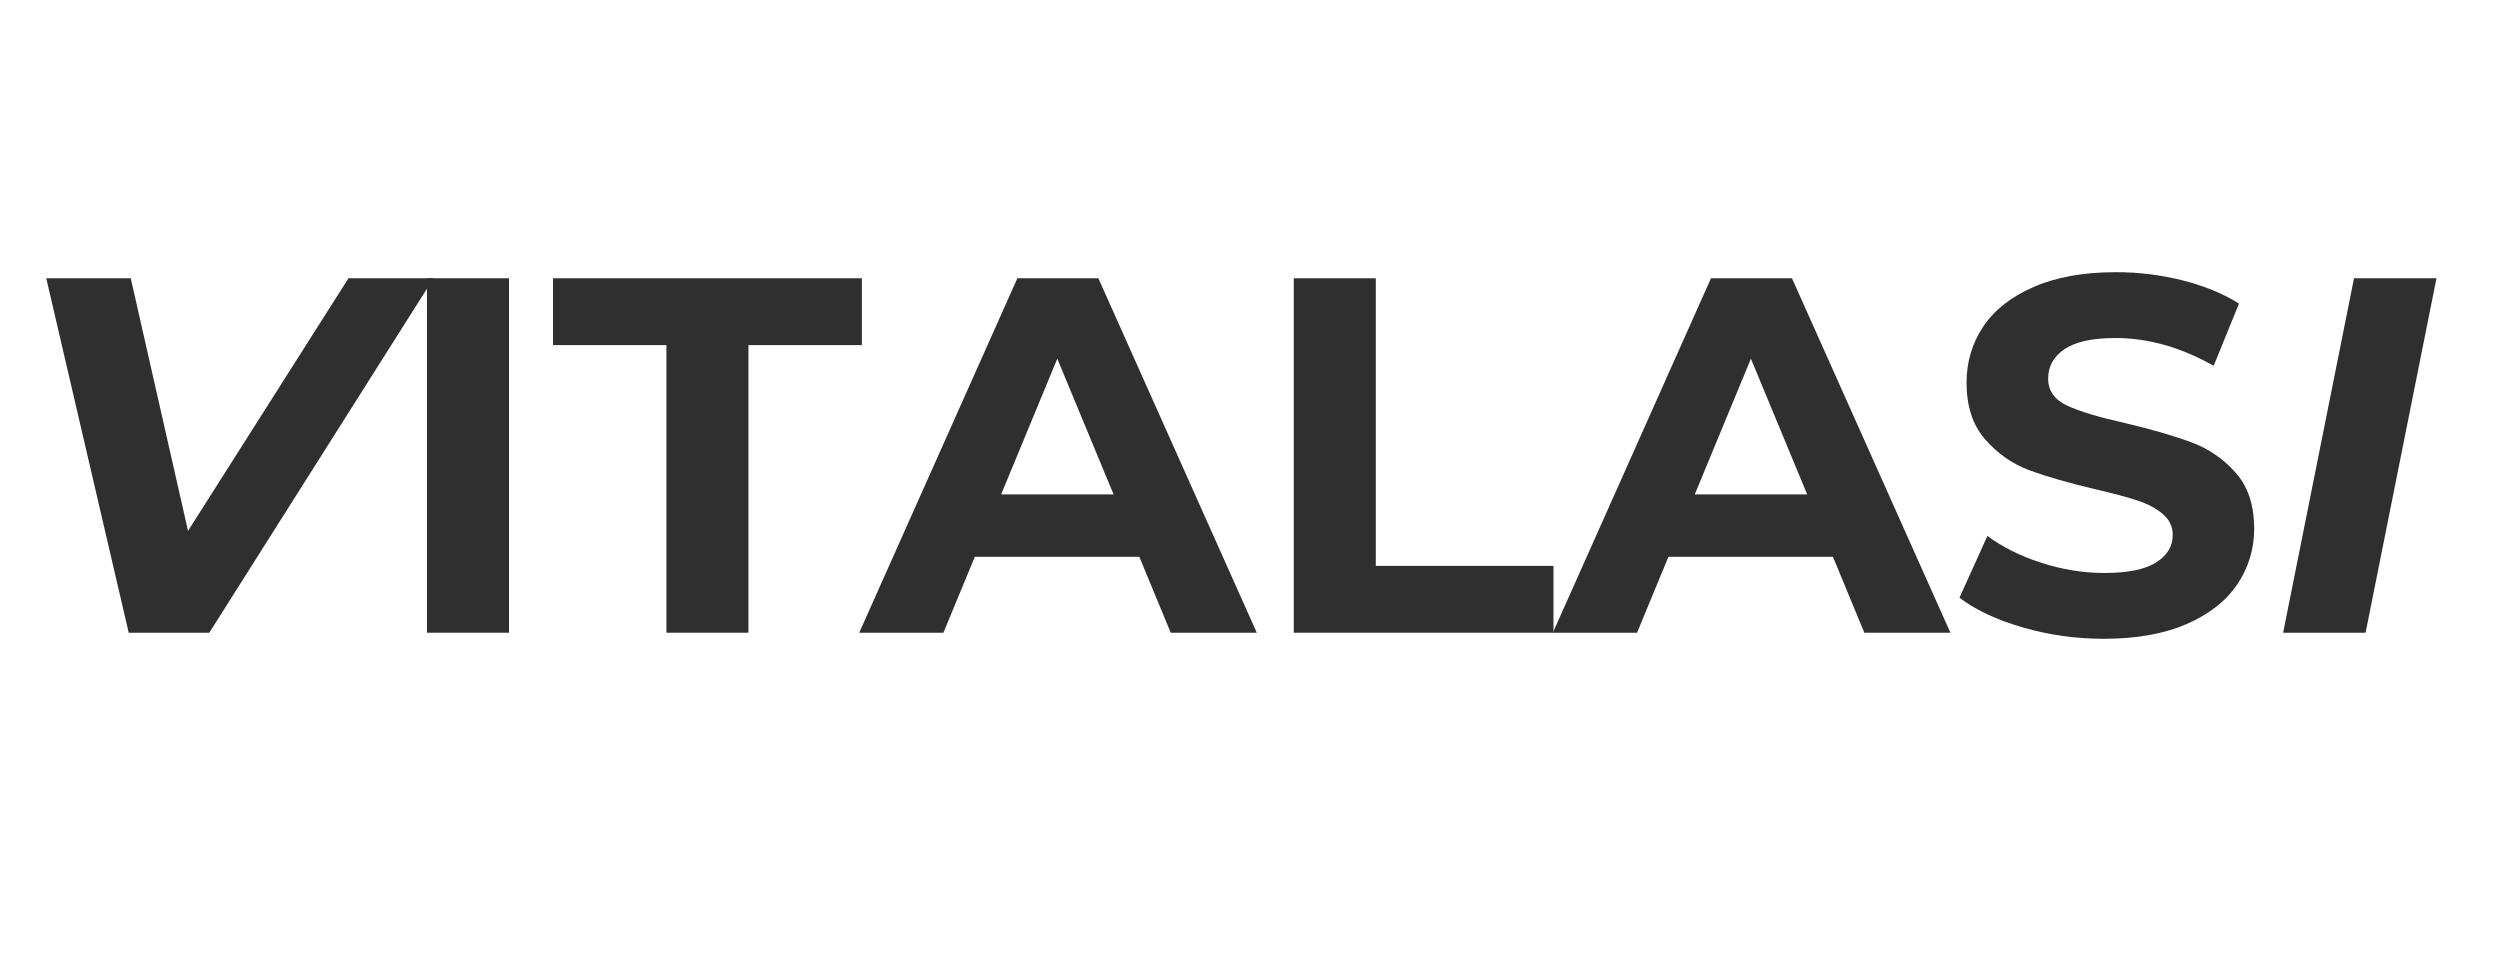
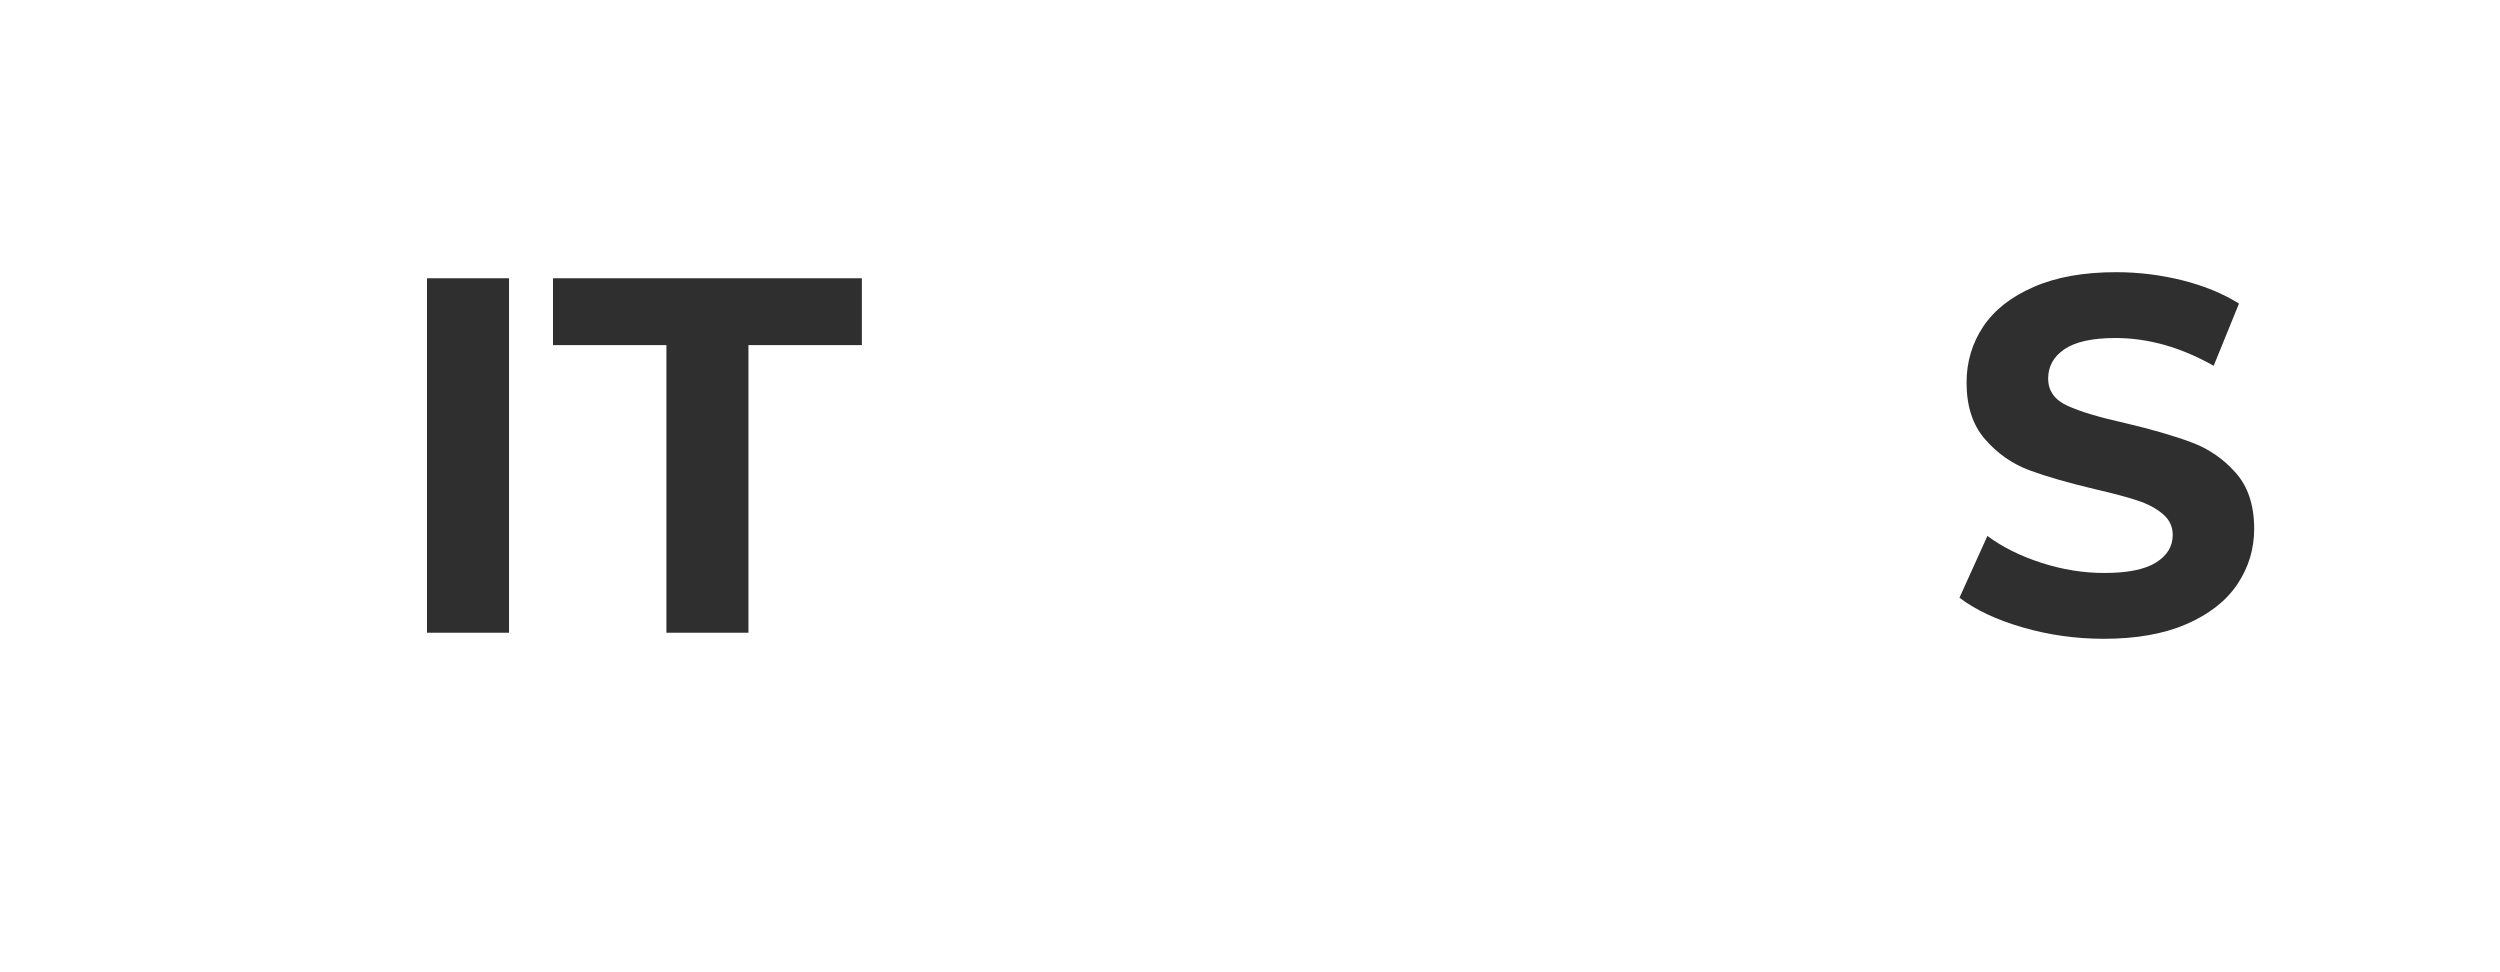
<svg xmlns="http://www.w3.org/2000/svg" version="1.0" preserveAspectRatio="xMidYMid meet" height="140" viewBox="0 0 270 105" zoomAndPan="magnify" width="360">
  <defs>
    <g />
  </defs>
  <g fill-opacity="1" fill="#2f2f2f">
    <g transform="translate(0.776, 68.334)">
      <g>
-         <path d="M 46.047 -38.281 L 21.828 0 L 13.125 0 L 4.219 -38.281 L 13.344 -38.281 L 19.531 -11 L 36.859 -38.281 Z M 46.047 -38.281" />
-       </g>
+         </g>
    </g>
  </g>
  <g fill-opacity="1" fill="#2f2f2f">
    <g transform="translate(41.569, 68.334)">
      <g>
        <path d="M 4.547 -38.281 L 13.406 -38.281 L 13.406 0 L 4.547 0 Z M 4.547 -38.281" />
      </g>
    </g>
  </g>
  <g fill-opacity="1" fill="#2f2f2f">
    <g transform="translate(59.504, 68.334)">
      <g>
        <path d="M 12.469 -31.062 L 0.219 -31.062 L 0.219 -38.281 L 33.578 -38.281 L 33.578 -31.062 L 21.328 -31.062 L 21.328 0 L 12.469 0 Z M 12.469 -31.062" />
      </g>
    </g>
  </g>
  <g fill-opacity="1" fill="#2f2f2f">
    <g transform="translate(93.296, 68.334)">
      <g>
-         <path d="M 29.75 -8.203 L 11.984 -8.203 L 8.594 0 L -0.5 0 L 16.578 -38.281 L 25.328 -38.281 L 42.438 0 L 33.141 0 Z M 26.969 -14.938 L 20.891 -29.594 L 14.828 -14.938 Z M 26.969 -14.938" />
-       </g>
+         </g>
    </g>
  </g>
  <g fill-opacity="1" fill="#2f2f2f">
    <g transform="translate(135.18, 68.334)">
      <g>
-         <path d="M 4.547 -38.281 L 13.406 -38.281 L 13.406 -7.219 L 32.594 -7.219 L 32.594 0 L 4.547 0 Z M 4.547 -38.281" />
-       </g>
+         </g>
    </g>
  </g>
  <g fill-opacity="1" fill="#2f2f2f">
    <g transform="translate(168.207, 68.334)">
      <g>
-         <path d="M 29.75 -8.203 L 11.984 -8.203 L 8.594 0 L -0.5 0 L 16.578 -38.281 L 25.328 -38.281 L 42.438 0 L 33.141 0 Z M 26.969 -14.938 L 20.891 -29.594 L 14.828 -14.938 Z M 26.969 -14.938" />
-       </g>
+         </g>
    </g>
  </g>
  <g fill-opacity="1" fill="#2f2f2f">
    <g transform="translate(210.092, 68.334)">
      <g>
        <path d="M 17.125 0.656 C 14.094 0.656 11.164 0.242 8.344 -0.578 C 5.52 -1.398 3.25 -2.469 1.531 -3.781 L 4.547 -10.453 C 6.18 -9.242 8.129 -8.273 10.391 -7.547 C 12.648 -6.816 14.91 -6.453 17.172 -6.453 C 19.691 -6.453 21.551 -6.828 22.75 -7.578 C 23.957 -8.328 24.562 -9.32 24.562 -10.562 C 24.562 -11.469 24.203 -12.223 23.484 -12.828 C 22.773 -13.43 21.863 -13.914 20.75 -14.281 C 19.645 -14.645 18.145 -15.047 16.25 -15.484 C 13.332 -16.172 10.941 -16.859 9.078 -17.547 C 7.223 -18.242 5.629 -19.359 4.297 -20.891 C 2.961 -22.422 2.297 -24.461 2.297 -27.016 C 2.297 -29.242 2.895 -31.258 4.094 -33.062 C 5.301 -34.863 7.117 -36.289 9.547 -37.344 C 11.973 -38.406 14.938 -38.938 18.438 -38.938 C 20.875 -38.938 23.258 -38.645 25.594 -38.062 C 27.926 -37.477 29.969 -36.641 31.719 -35.547 L 28.984 -28.828 C 25.453 -30.828 21.914 -31.828 18.375 -31.828 C 15.895 -31.828 14.062 -31.426 12.875 -30.625 C 11.695 -29.82 11.109 -28.766 11.109 -27.453 C 11.109 -26.141 11.789 -25.164 13.156 -24.531 C 14.52 -23.895 16.609 -23.266 19.422 -22.641 C 22.336 -21.953 24.723 -21.258 26.578 -20.562 C 28.441 -19.875 30.035 -18.781 31.359 -17.281 C 32.691 -15.789 33.359 -13.77 33.359 -11.219 C 33.359 -9.031 32.75 -7.031 31.531 -5.219 C 30.312 -3.414 28.477 -1.984 26.031 -0.922 C 23.594 0.129 20.625 0.656 17.125 0.656 Z M 17.125 0.656" />
      </g>
    </g>
  </g>
  <g fill-opacity="1" fill="#2f2f2f">
    <g transform="translate(244.983, 68.334)">
      <g>
-         <path d="M 9.25 -38.281 L 18.156 -38.281 L 10.5 0 L 1.594 0 Z M 9.25 -38.281" />
-       </g>
+         </g>
    </g>
  </g>
</svg>